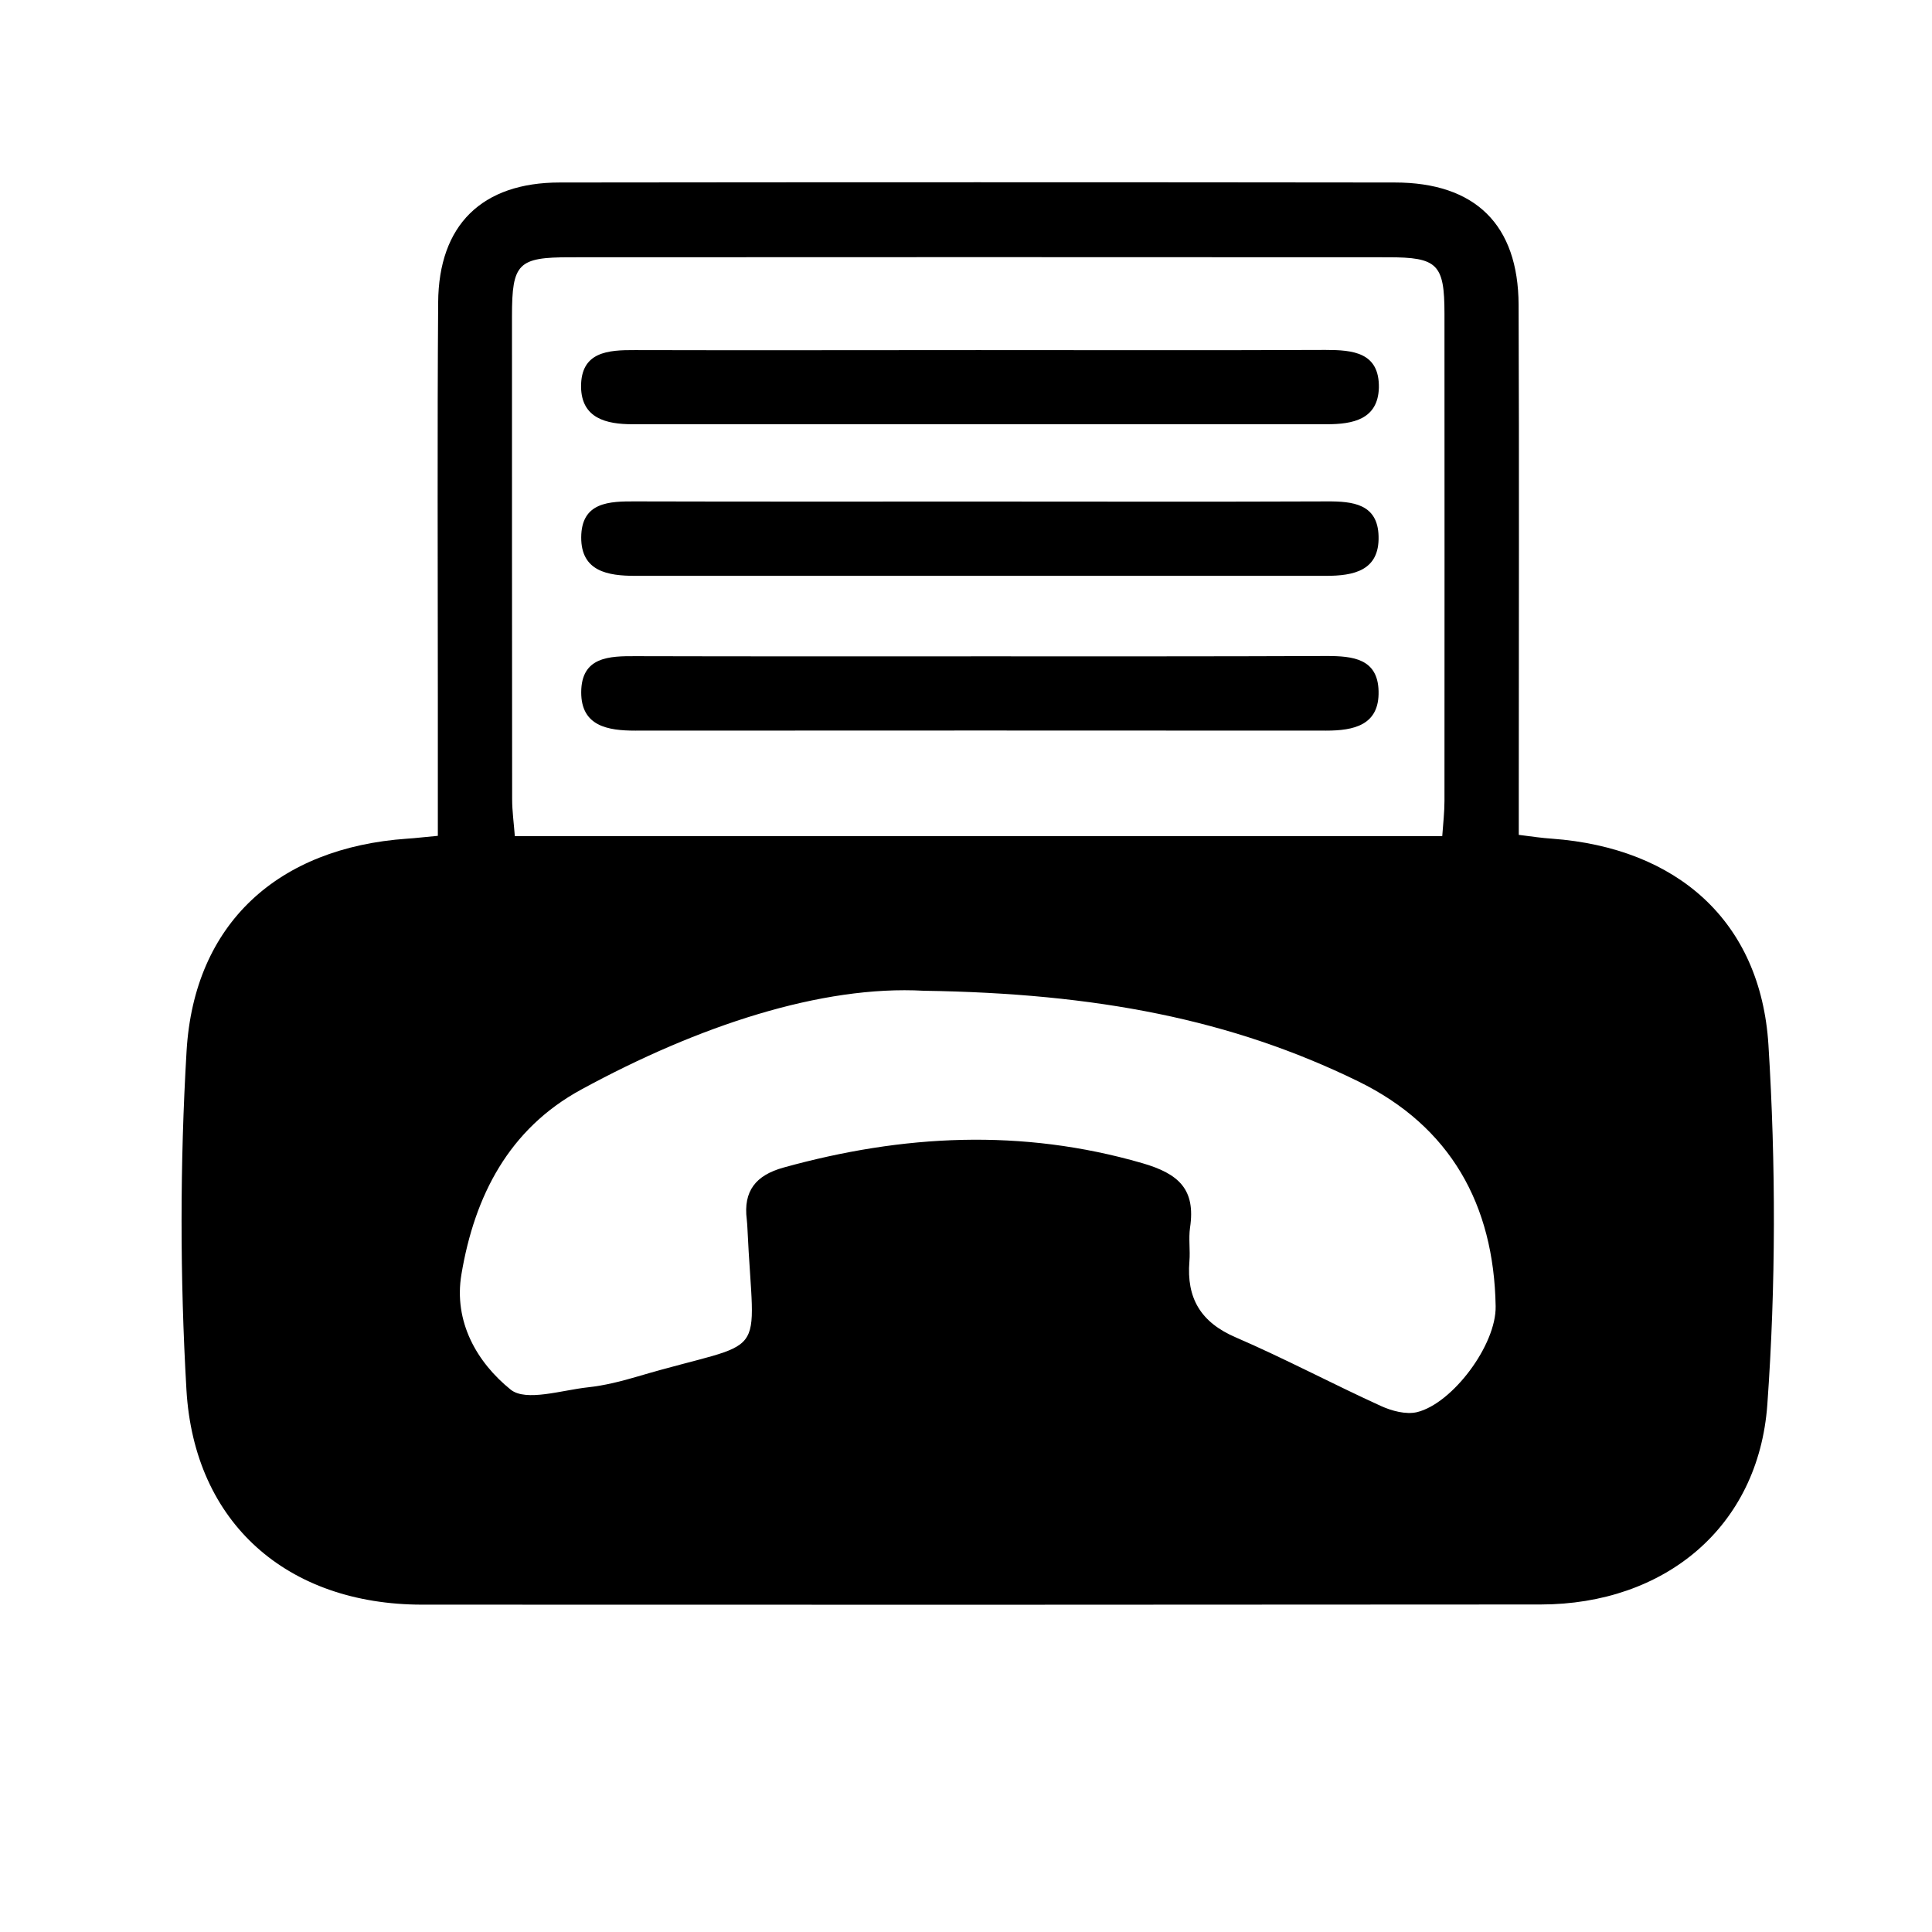
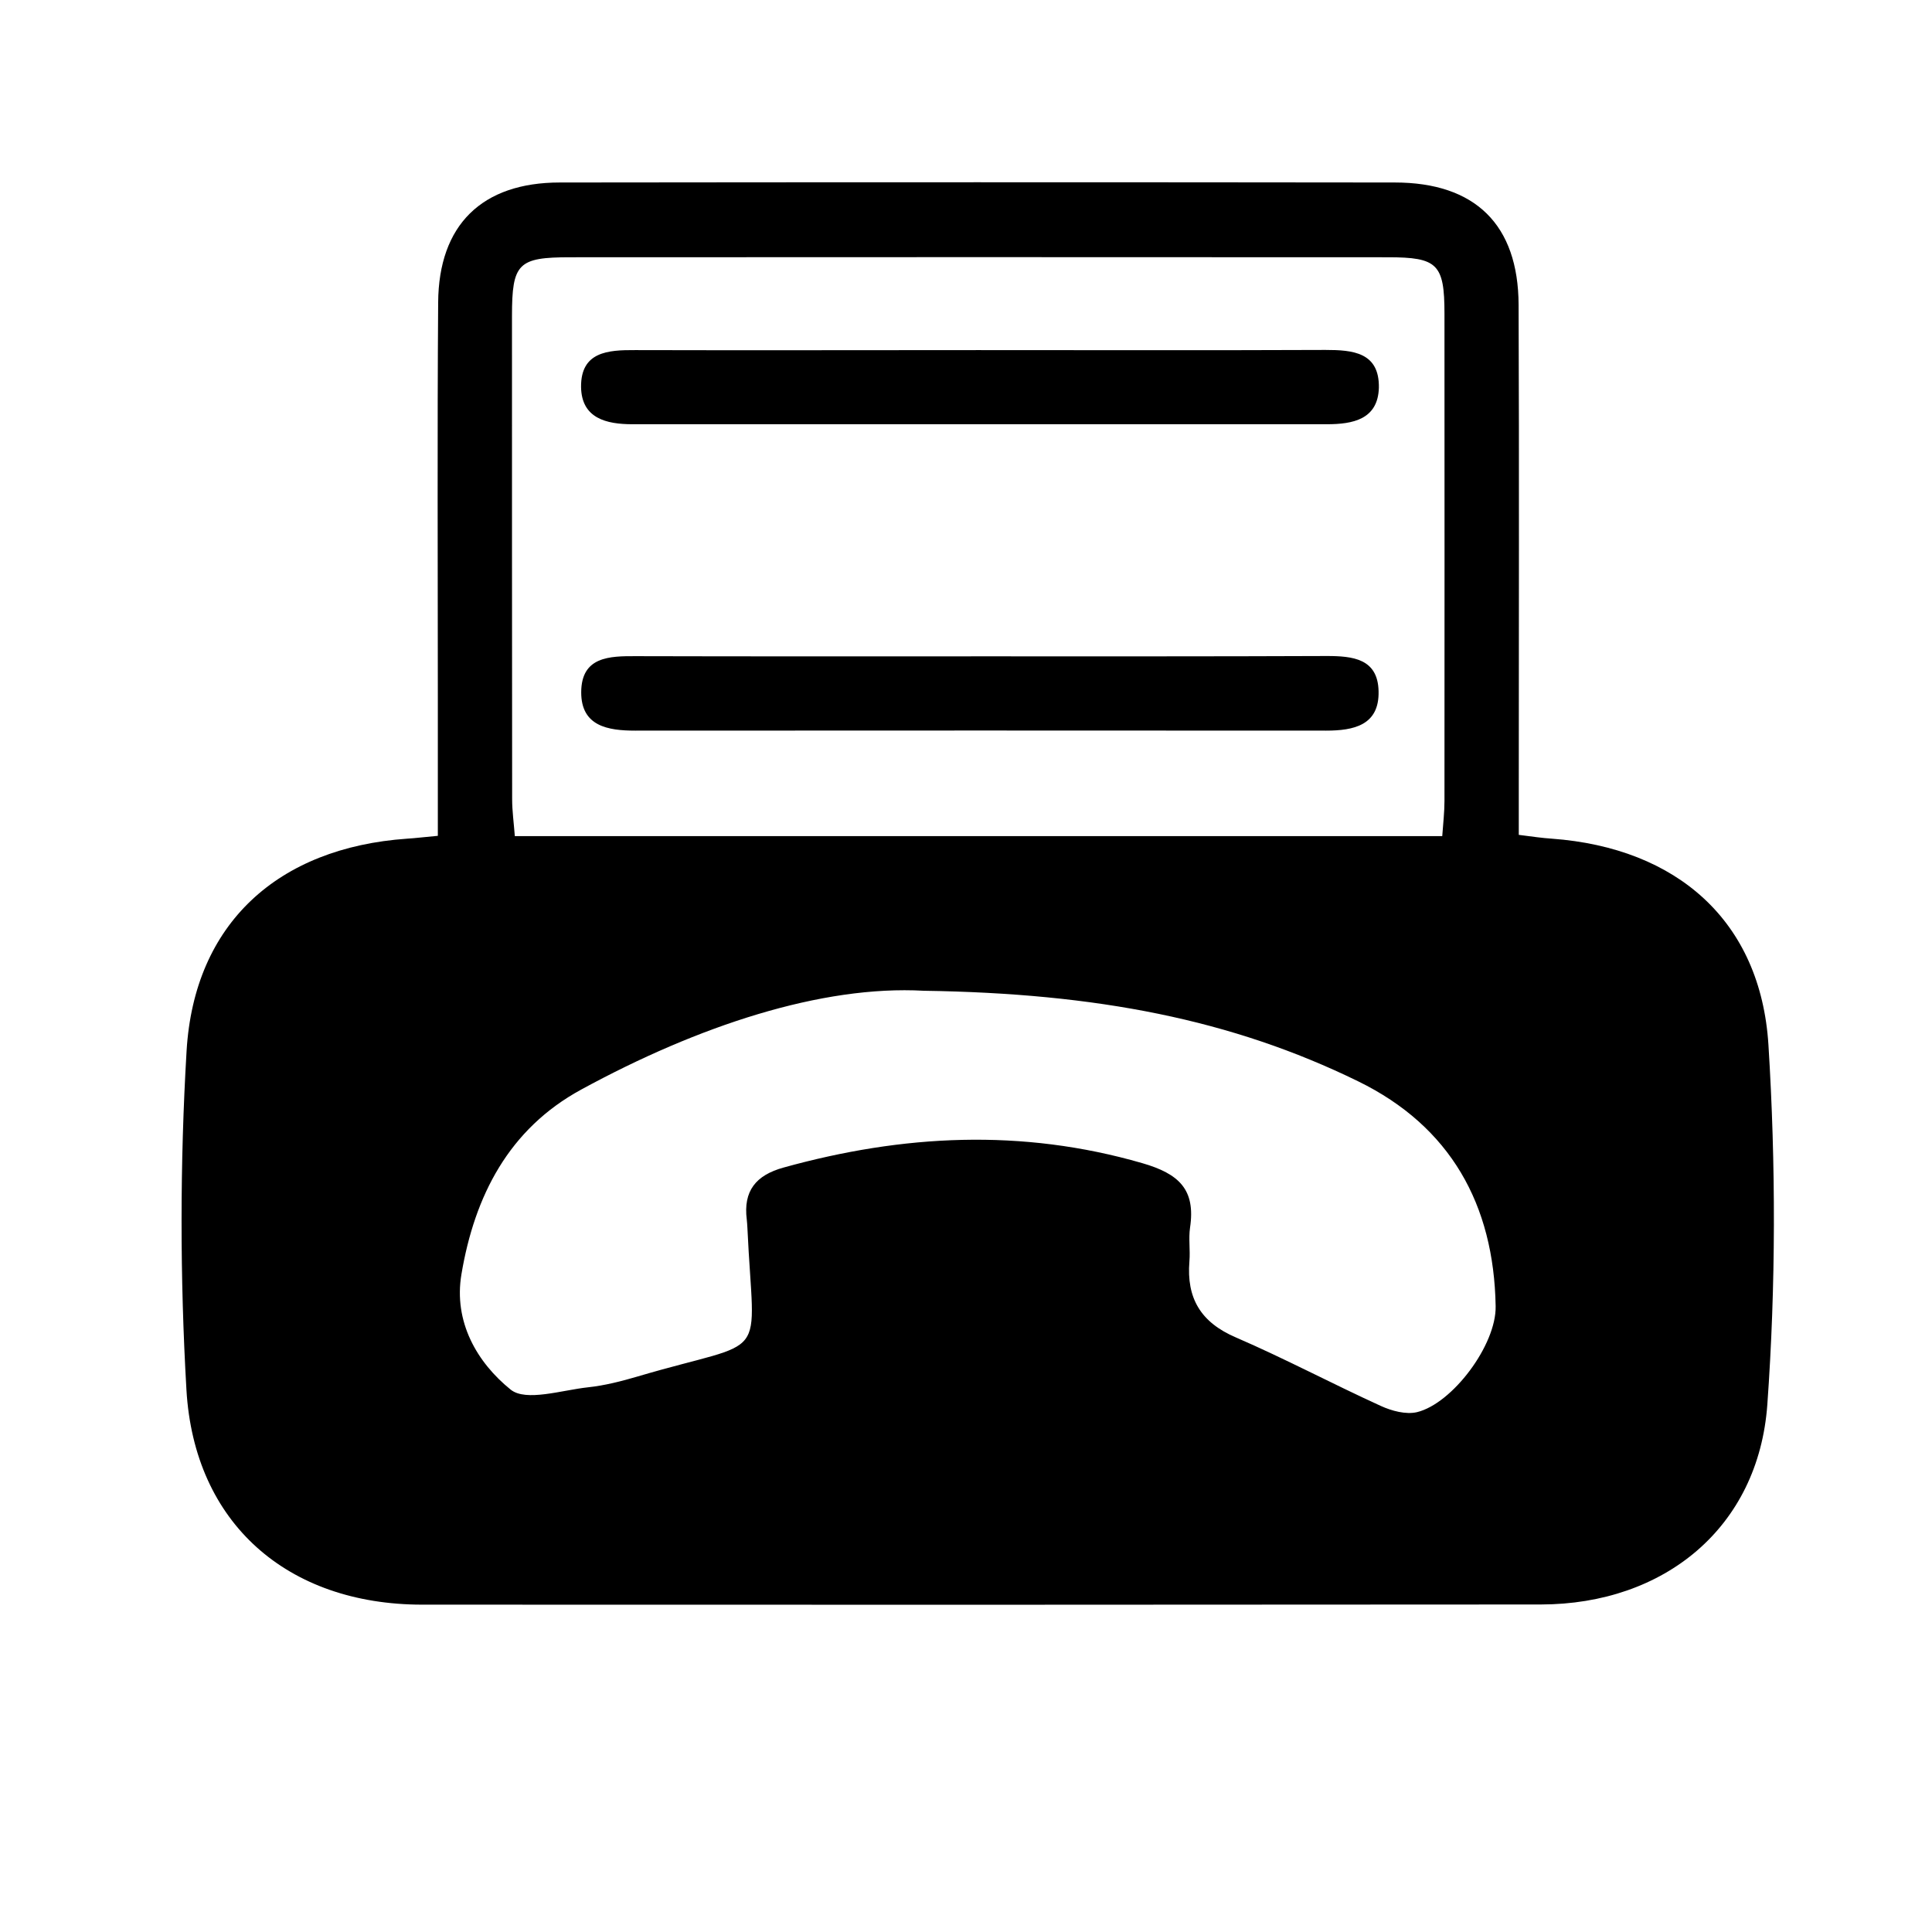
<svg xmlns="http://www.w3.org/2000/svg" version="1.1" id="Layer_1" x="0px" y="0px" viewBox="0 0 500 500" enable-background="new 0 0 500 500" xml:space="preserve">
  <g id="RiI5hU_1_">
    <g>
      <path fill-rule="evenodd" clip-rule="evenodd" d="M113.312,216.313c0-12.671,0-24.356,0-36c0-33.989-0.161-68.02,0.084-102.009    c0.123-20.086,11.317-31.074,31.488-31.074c71.994-0.084,144.074-0.084,216.068,0c20.827,0,31.978,10.903,32.06,31.649    c0.169,41.7,0.046,83.353,0.046,125.05c0,3.935,0,7.914,0,12.133c3.564,0.453,6.023,0.822,8.566,0.986    c32.352,2.379,54.037,21.279,56.048,53.381c1.926,30.913,1.926,62.197-0.288,93.072c-2.294,31.813-26.65,51.701-58.629,51.738    c-96.516,0.085-193.066,0.085-289.582,0.043c-34.727-0.043-58.918-20.992-60.924-55.637c-1.684-29.109-1.684-58.549,0.038-87.658    c1.968-33.046,23.7-52.604,57.071-54.939C107.493,216.926,109.622,216.639,113.312,216.313z M373.252,216.393    c0.25-3.444,0.576-6.271,0.576-9.1c0-42.025,0.042-84.09,0-126.116c0-12.833-1.807-14.597-14.598-14.597    c-70.518-0.042-141.119-0.042-211.684,0c-13.445,0-15.045,1.558-15.045,15.168c0,41.7,0,83.396,0.041,125.05    c0,3.119,0.449,6.271,0.695,9.594C213.642,216.393,293.221,216.393,373.252,216.393z M239.103,256.408    c-26.447-1.477-58.385,9.062-88.641,25.547c-18.782,10.203-27.637,27.551-31.039,47.803c-2.091,12.342,4.059,22.879,12.752,29.889    c3.977,3.156,13.2,0.122,20.006-0.614c4.266-0.452,8.608-1.558,12.793-2.789c34.769-10.292,30.096-2.544,28.454-38.458    c-0.042-0.736-0.085-1.473-0.165-2.172c-0.939-7.419,2.379-11.478,9.51-13.449c30.875-8.566,61.625-10.166,92.826-1.148    c9.51,2.747,13.859,6.806,12.383,16.688c-0.41,2.827,0.08,5.819-0.164,8.735c-0.779,9.51,2.911,15.782,12.014,19.68    c12.707,5.494,24.967,12.012,37.554,17.75c2.789,1.271,6.437,2.256,9.307,1.6c9.185-2.213,20.581-17.424,20.378-27.429    c-0.449-26.282-11.685-46.533-35.627-58.219C318.805,263.871,283.871,257.065,239.103,256.408z" />
      <path fill-rule="evenodd" clip-rule="evenodd" d="M254.559,169.859c29.559,0,59.163,0.039,88.806-0.084    c6.767,0,13.204,0.698,13.407,9.061c0.246,8.9-6.478,10.251-13.614,10.251c-59.611-0.038-119.185-0.038-178.757,0    c-7.094,0-14.021-1.147-13.984-9.963c0.047-9.184,7.259-9.349,14.229-9.307C194.576,169.898,224.586,169.859,254.559,169.859z" />
-       <path fill-rule="evenodd" clip-rule="evenodd" d="M254.559,129.801c29.559,0,59.163,0.084,88.806-0.038    c6.767-0.042,13.204,0.652,13.407,9.019c0.246,8.935-6.478,10.247-13.614,10.247c-59.611,0-119.185,0-178.757,0    c-7.094,0-14.021-1.147-13.984-9.959c0.047-9.184,7.259-9.349,14.229-9.307C194.576,129.844,224.586,129.801,254.559,129.801z" />
      <path fill-rule="evenodd" clip-rule="evenodd" d="M253.166,90.606c29.969,0,59.899,0.081,89.868-0.042    c7.097,0,13.983,0.614,13.818,9.798c-0.245,8.202-6.763,9.429-13.446,9.429c-59.902,0-119.802,0-179.743,0    c-6.725,0-13.162-1.515-13.284-9.633c-0.085-9.142,6.97-9.594,14.021-9.552C193.962,90.687,223.562,90.606,253.166,90.606z" />
    </g>
  </g>
</svg>